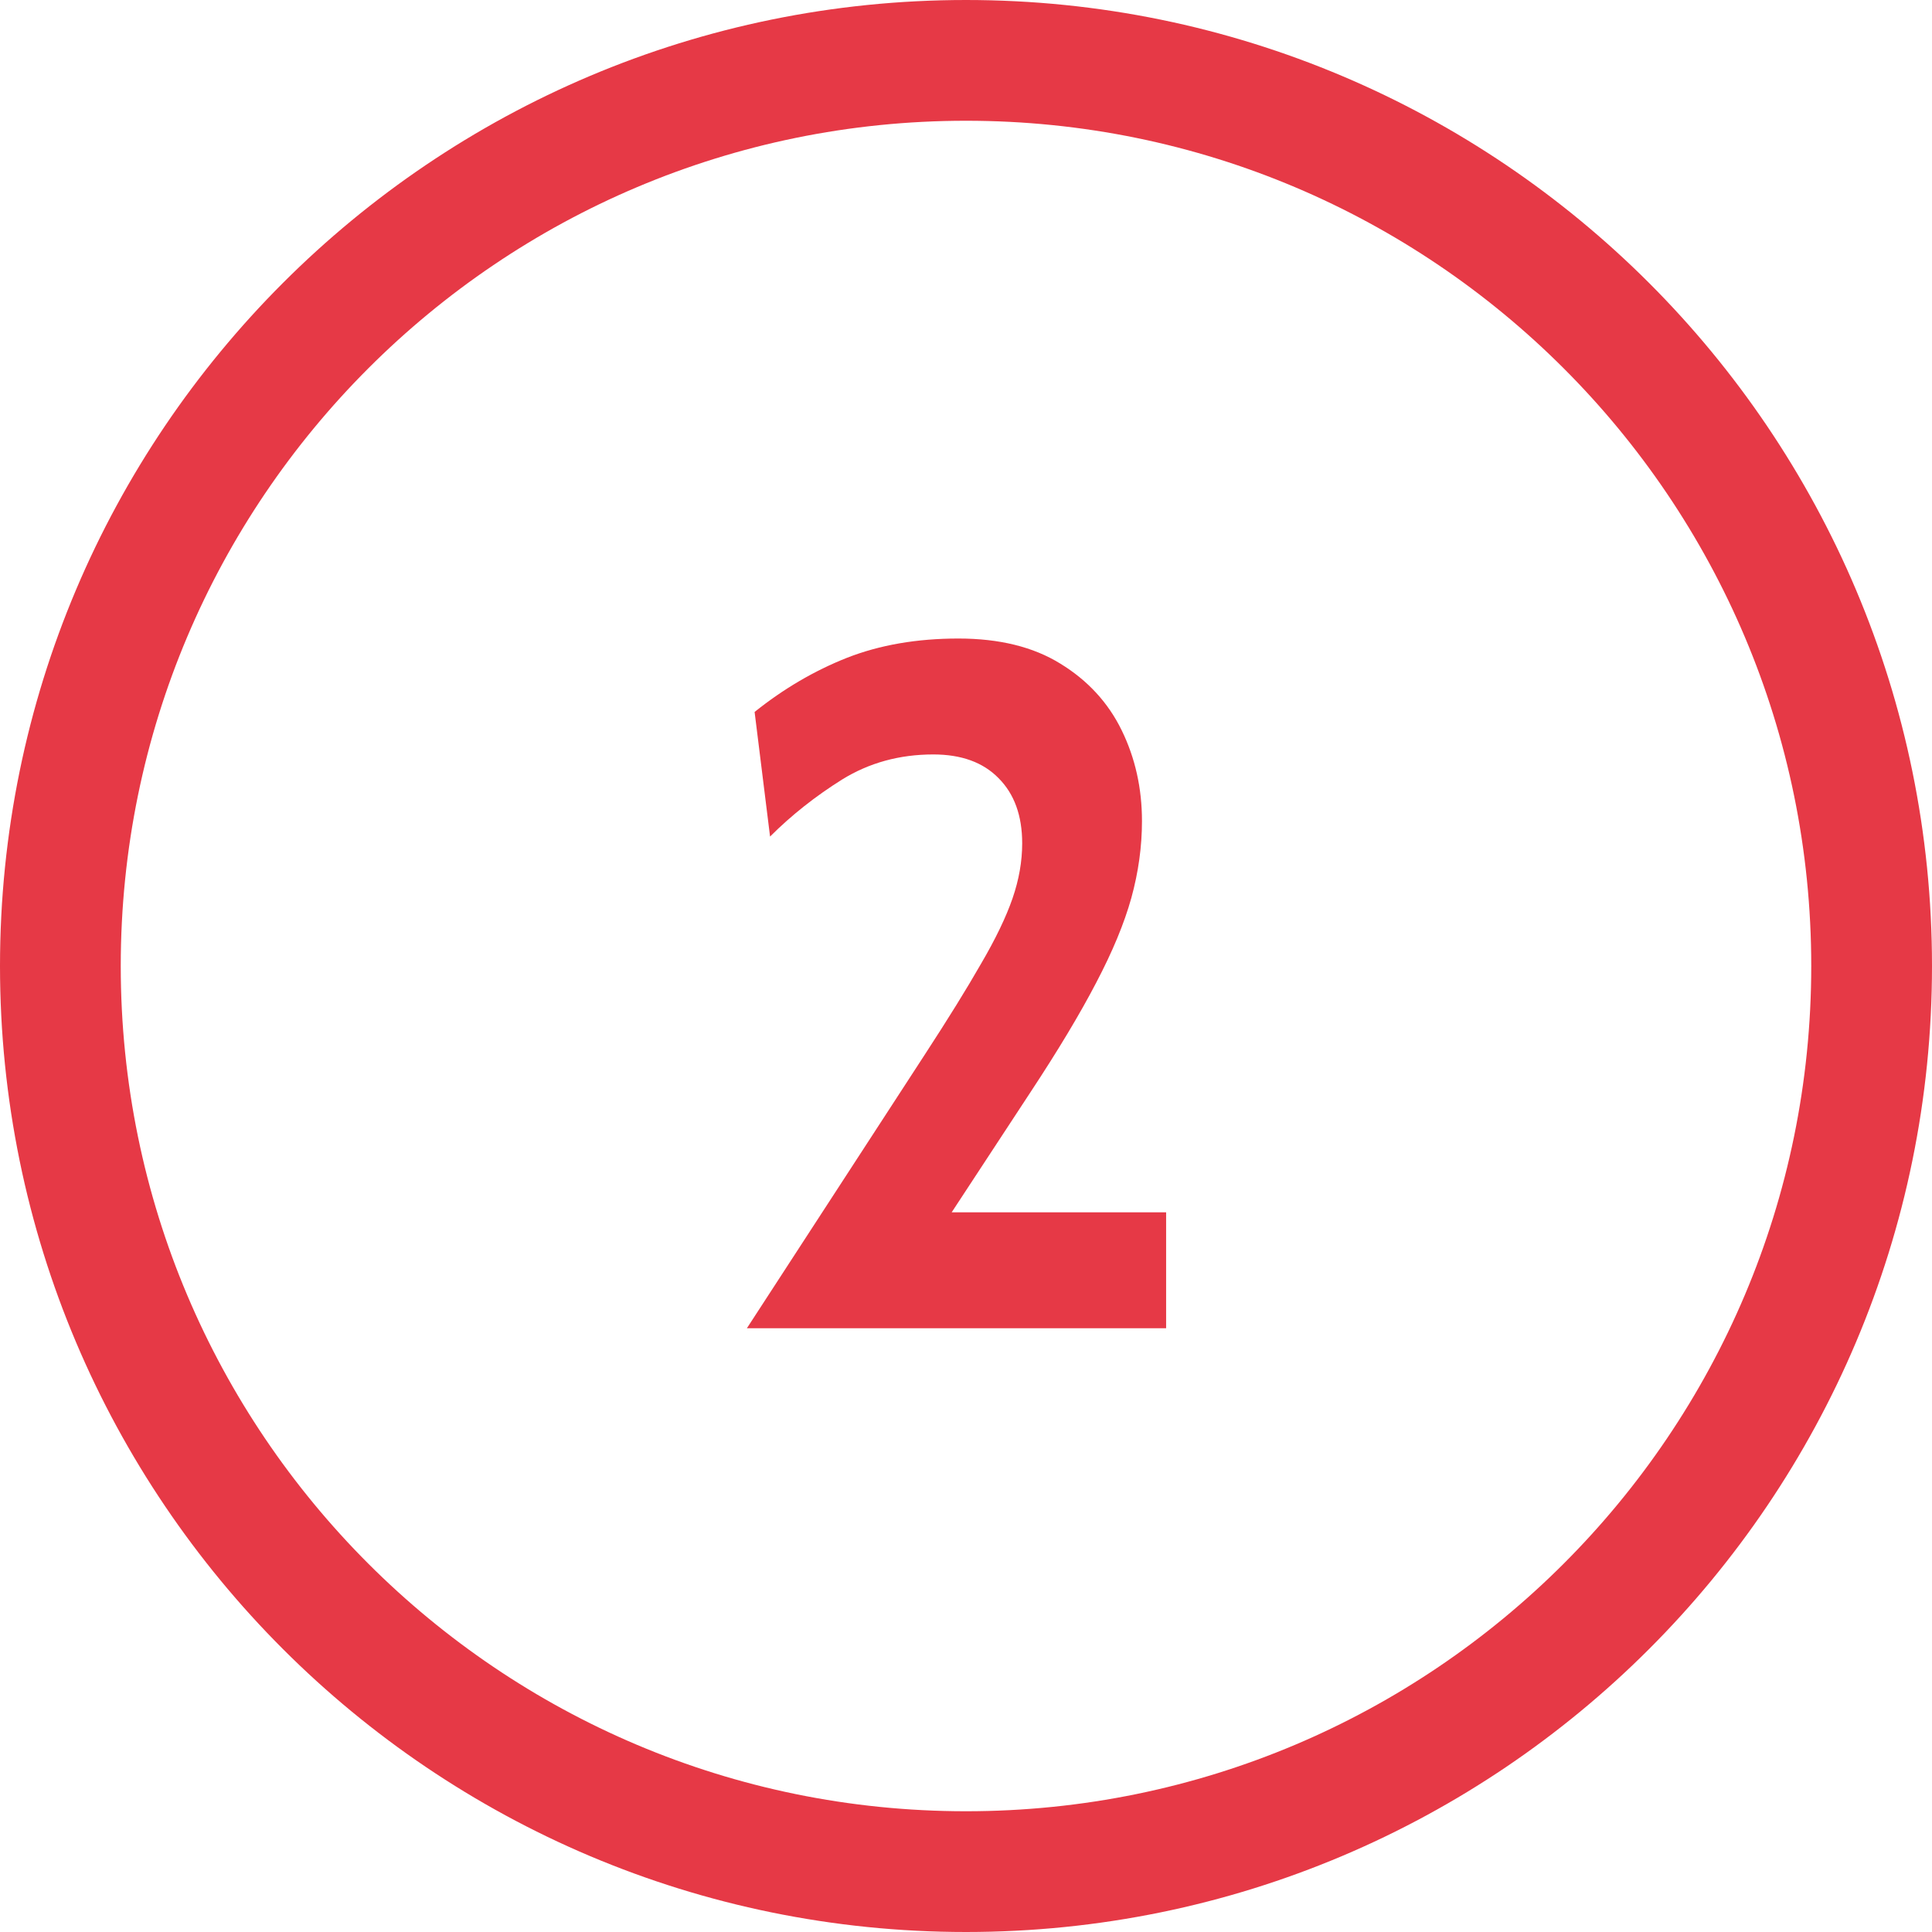
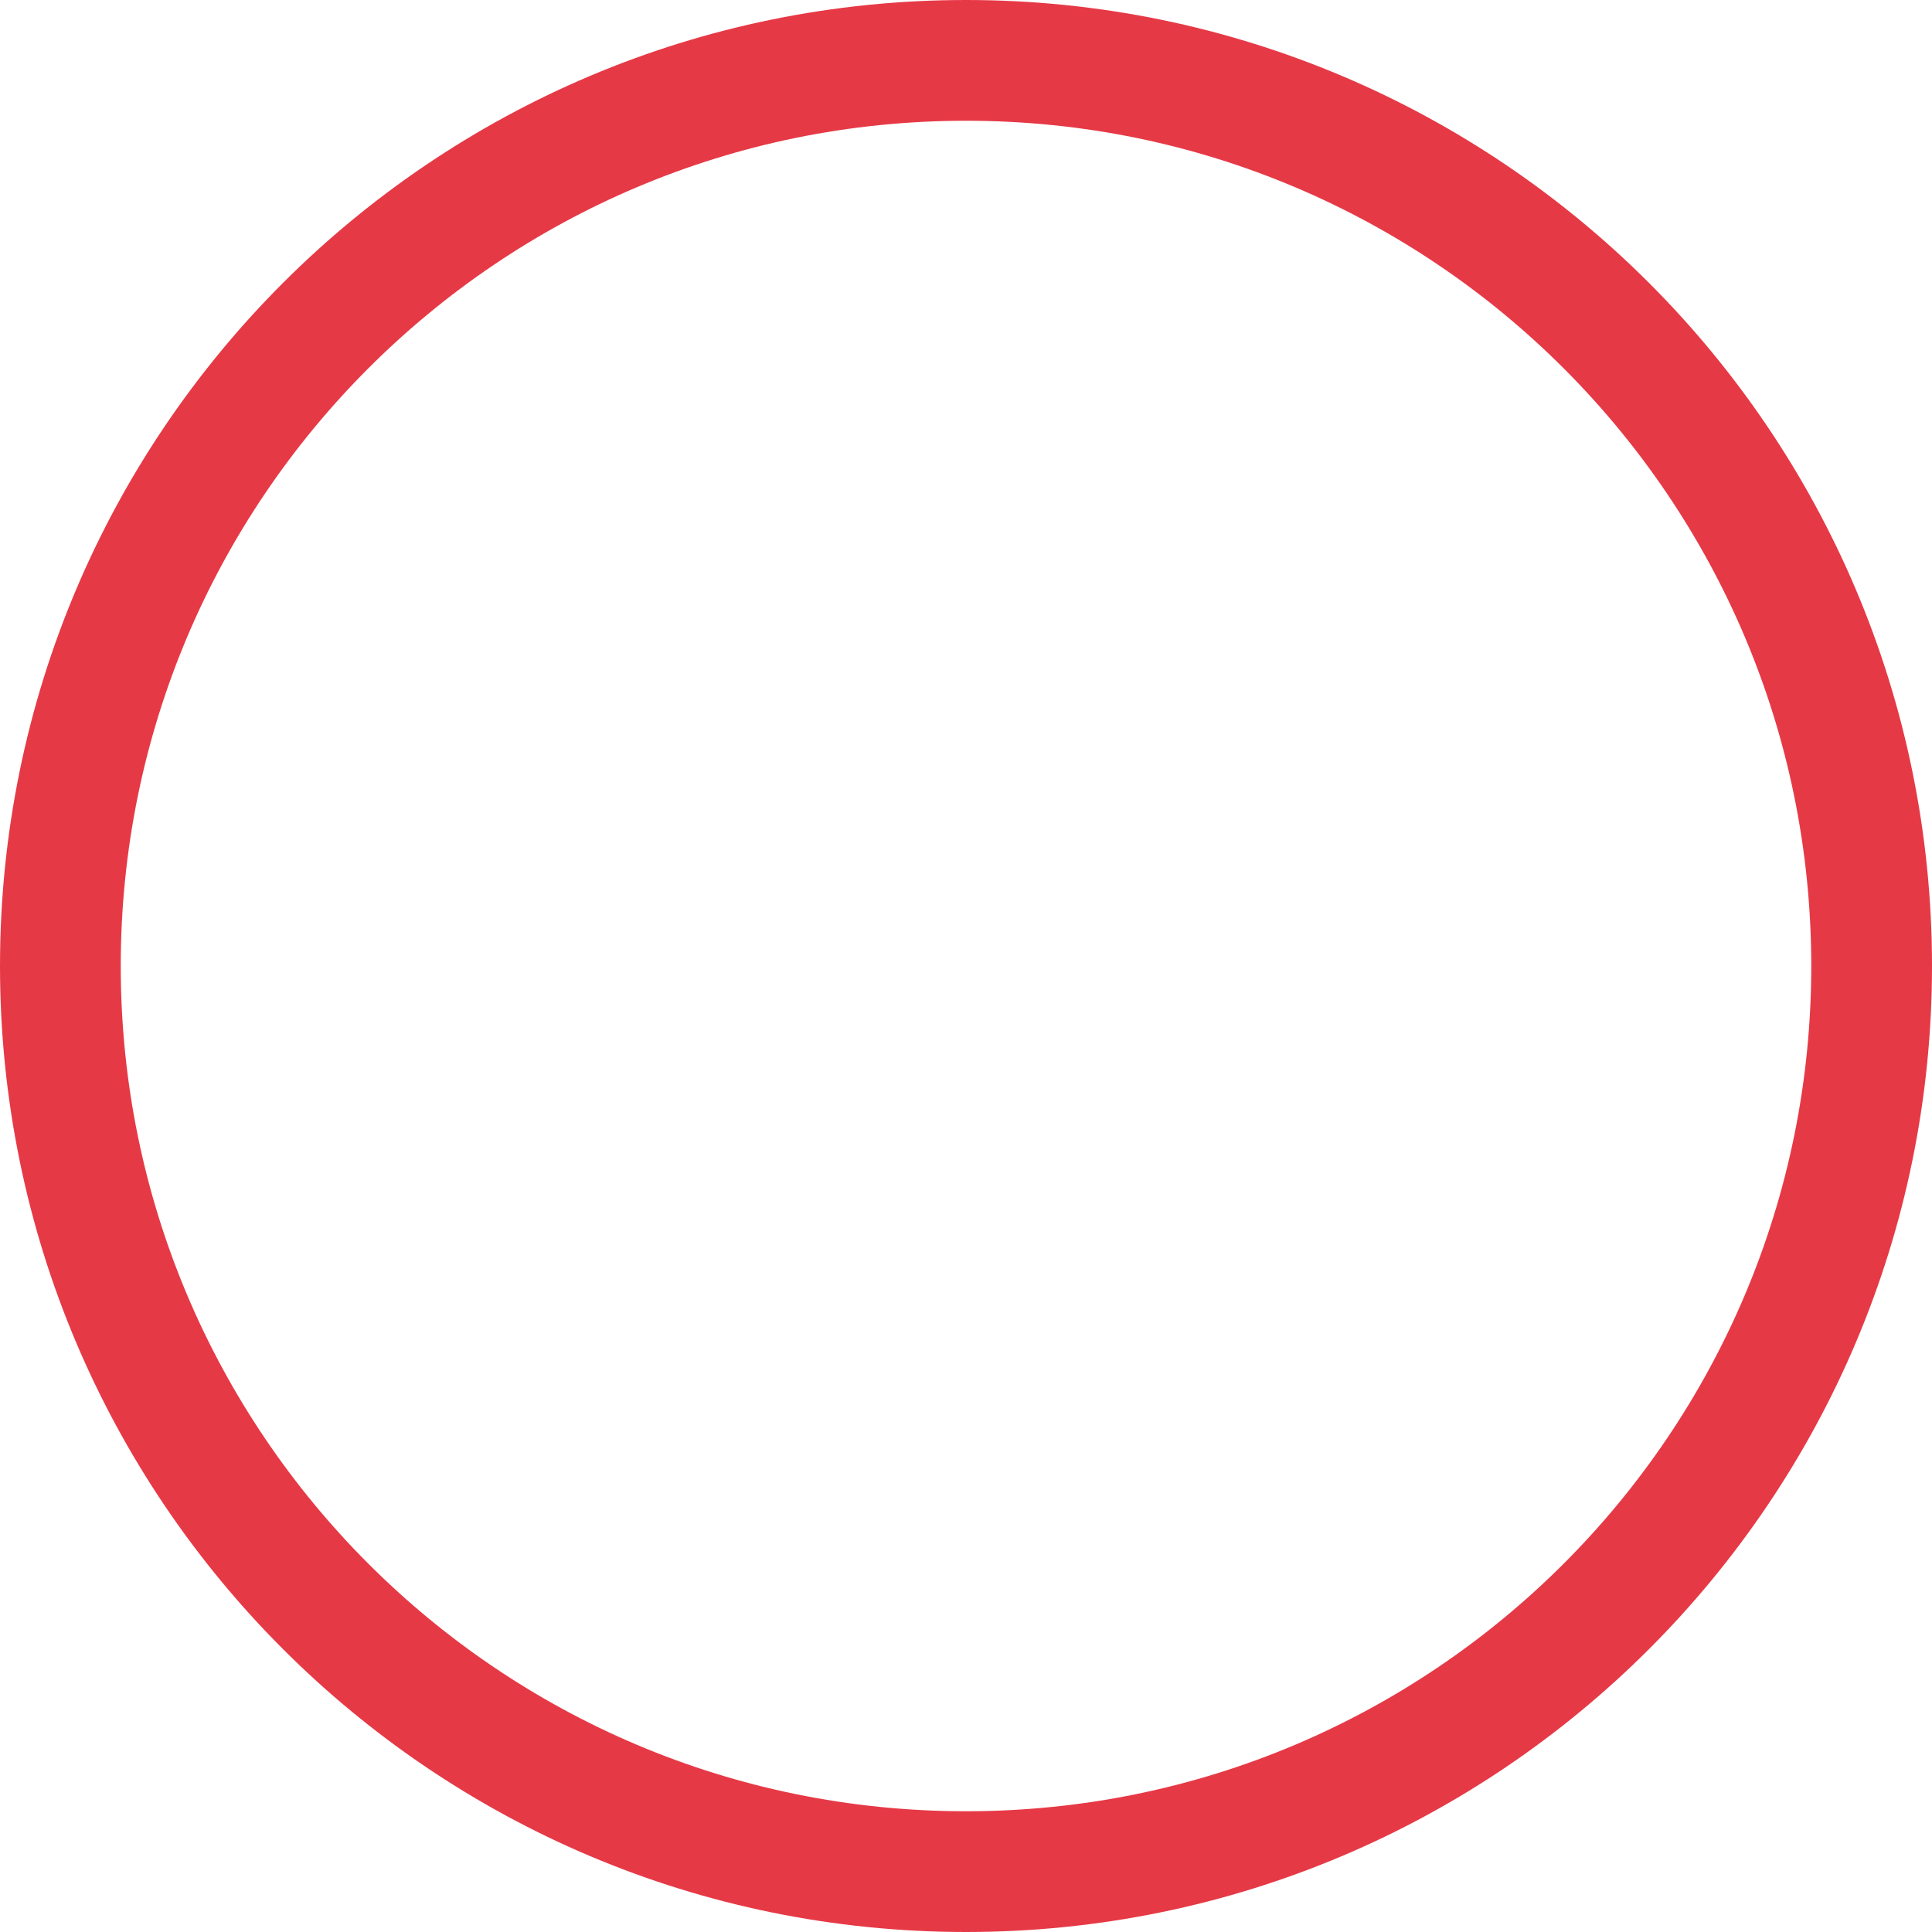
<svg xmlns="http://www.w3.org/2000/svg" width="48" height="48" viewBox="0 0 48 48" fill="none">
  <path d="M24 1.5C36.426 1.5 46.5 11.574 46.5 24C46.5 36.426 36.426 46.5 24 46.5C11.574 46.5 1.5 36.426 1.5 24C1.5 11.574 11.574 1.5 24 1.5Z" stroke="#E63946" stroke-width="3" />
-   <path d="M18.556 33L22.972 26.208C23.556 25.312 24.024 24.556 24.376 23.94C24.736 23.324 24.996 22.784 25.156 22.32C25.316 21.856 25.396 21.4 25.396 20.952C25.396 20.264 25.2 19.724 24.808 19.332C24.424 18.94 23.884 18.744 23.188 18.744C22.348 18.744 21.592 18.952 20.92 19.368C20.256 19.784 19.66 20.256 19.132 20.784L18.748 17.688C19.468 17.112 20.232 16.664 21.04 16.344C21.856 16.024 22.78 15.864 23.812 15.864C24.828 15.864 25.672 16.072 26.344 16.488C27.024 16.904 27.532 17.456 27.868 18.144C28.204 18.832 28.372 19.584 28.372 20.4C28.372 21.032 28.284 21.668 28.108 22.308C27.932 22.94 27.64 23.644 27.232 24.42C26.832 25.188 26.292 26.088 25.612 27.12L23.644 30.12H28.972V33H18.556Z" fill="#E63946" />
</svg>